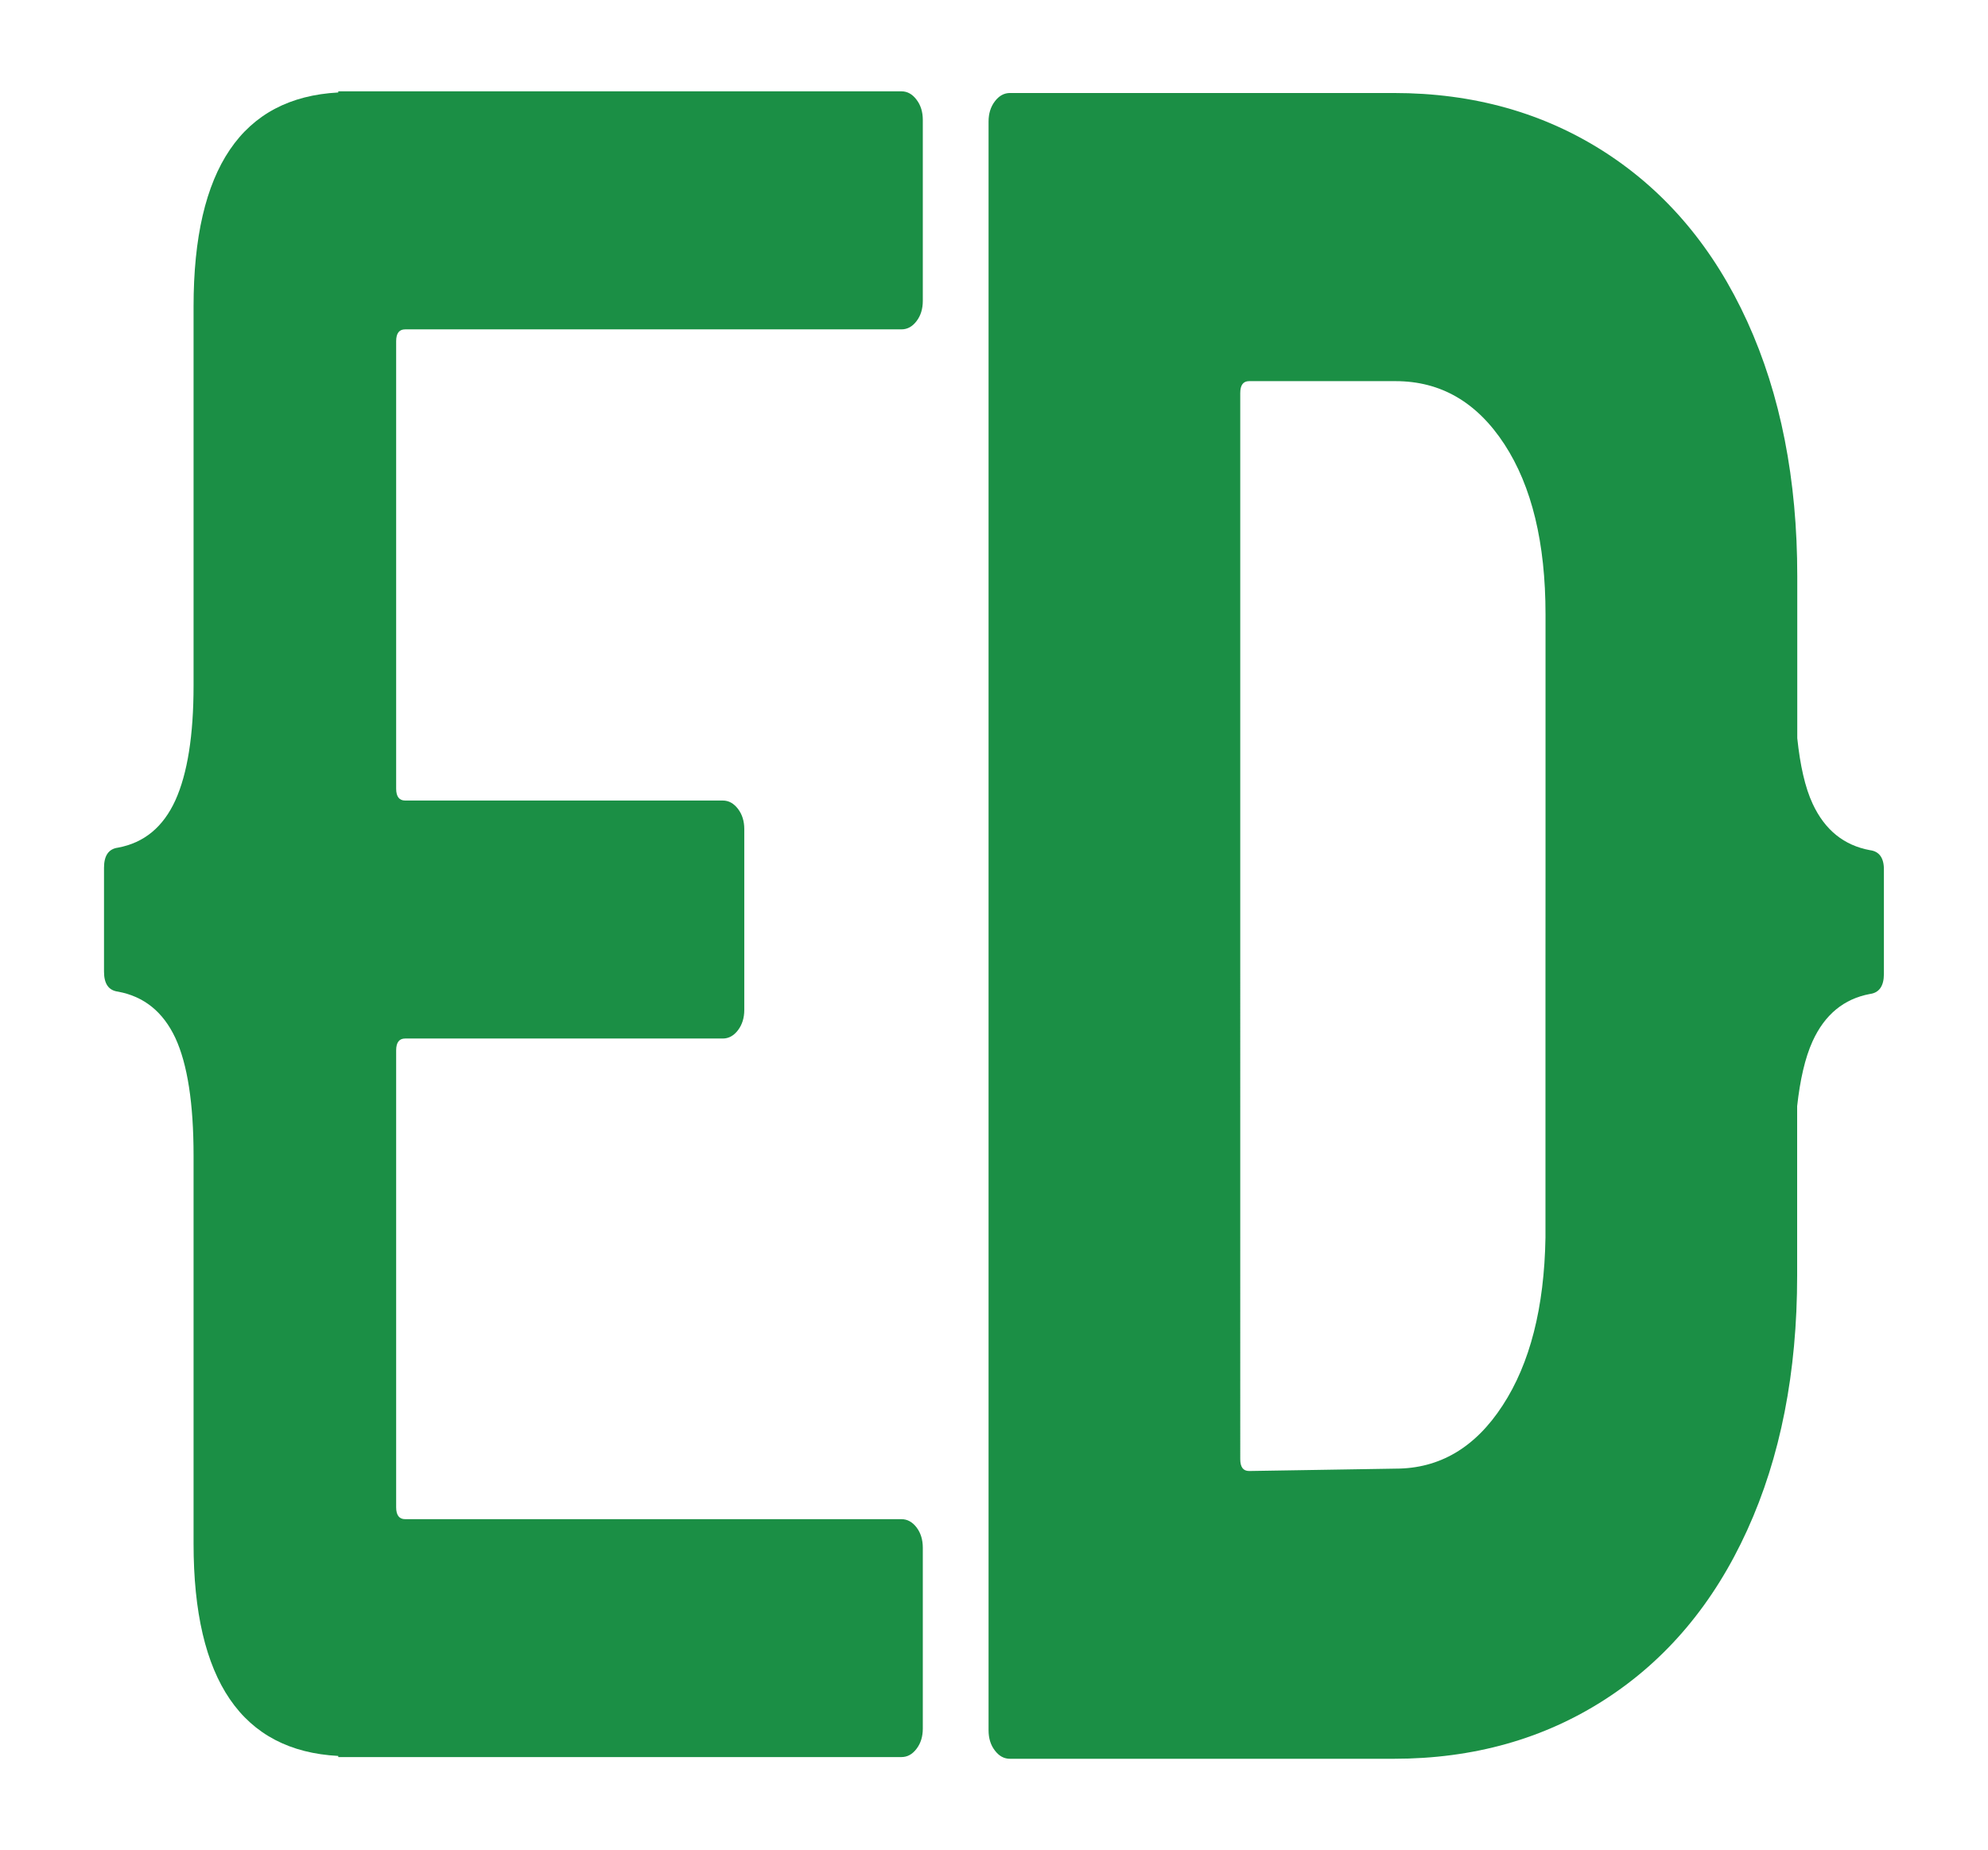
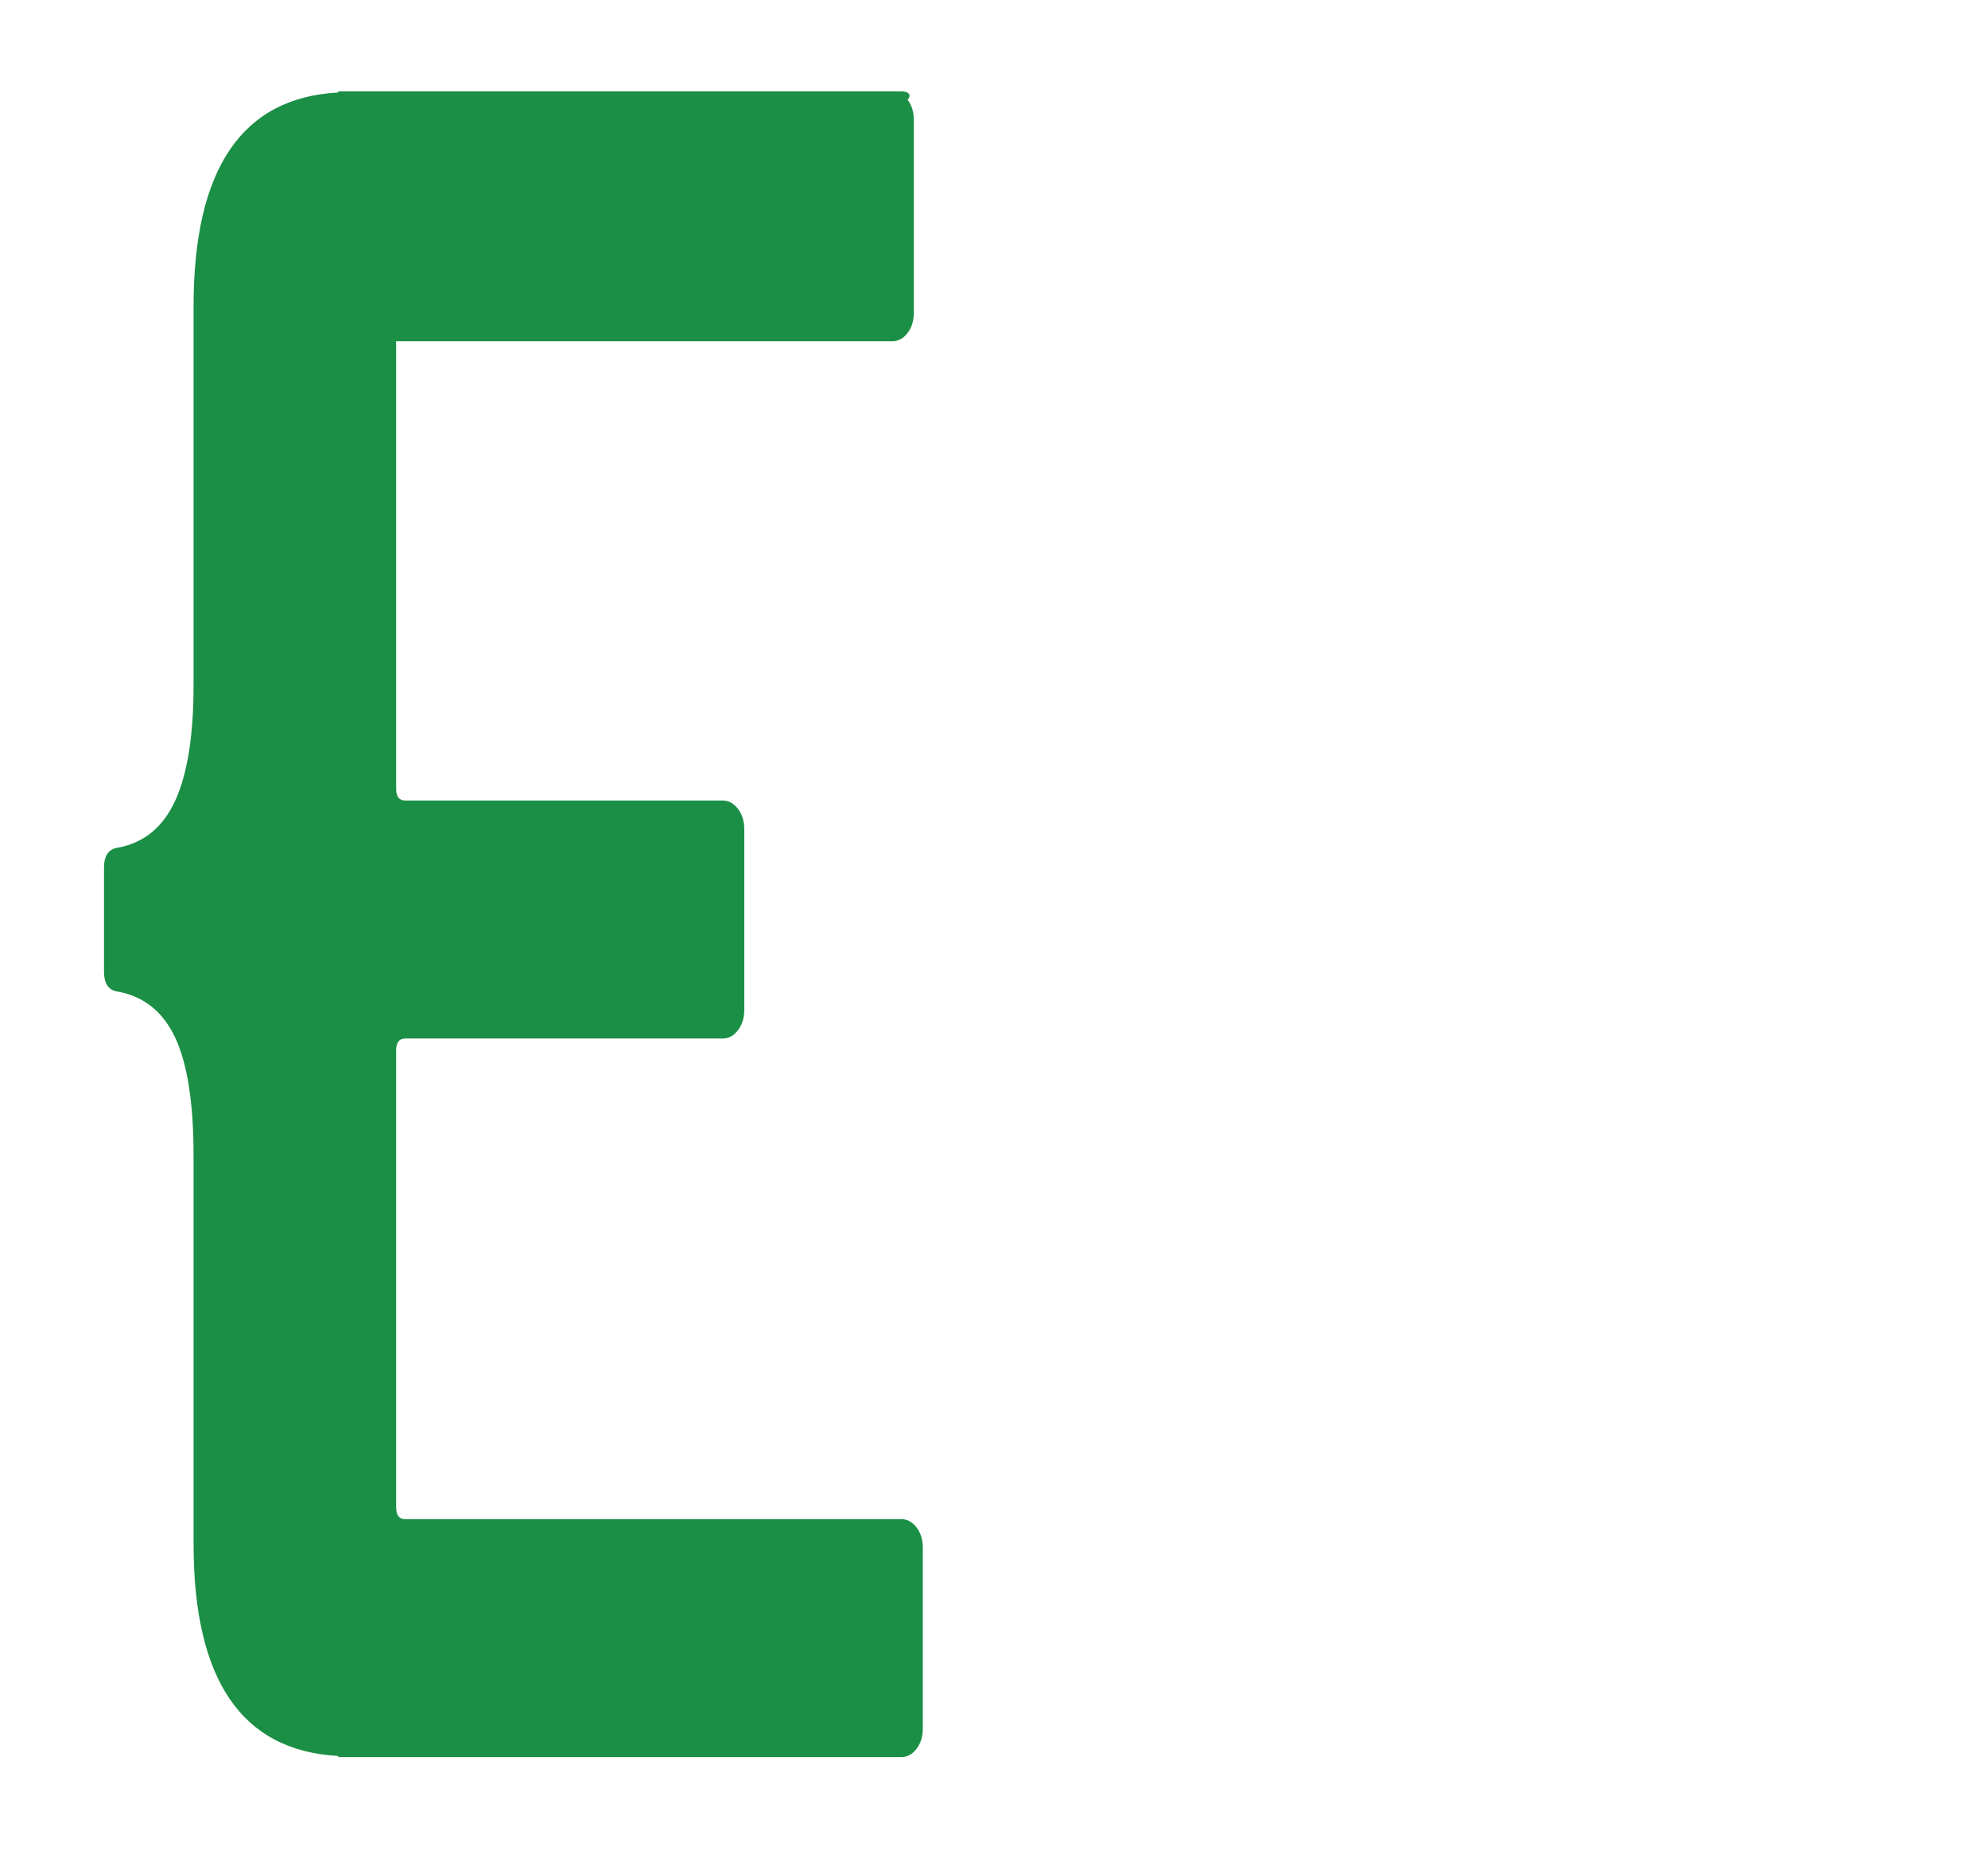
<svg xmlns="http://www.w3.org/2000/svg" version="1.1" id="Layer_1" x="0px" y="0px" width="68.75px" height="64px" viewBox="0 0 68.75 64" enable-background="new 0 0 68.75 64" xml:space="preserve">
  <g>
-     <path fill="#1B8F45" d="M31.173,3.159H11.698v0.04c-3.324,0.178-5.004,2.632-5.004,7.403v13.109c0,1.725-0.211,3.047-0.629,3.972   c-0.422,0.925-1.082,1.471-1.986,1.638c-0.322,0.043-0.482,0.275-0.482,0.694v3.593c0,0.422,0.158,0.65,0.482,0.693   c0.904,0.166,1.564,0.703,1.986,1.604c0.418,0.904,0.629,2.263,0.629,4.066v13.426c0,4.734,1.68,7.166,5.004,7.342v0.039h19.475   c0.207,0,0.381-0.096,0.525-0.289c0.145-0.19,0.215-0.424,0.215-0.698v-6.254c0-0.273-0.07-0.509-0.215-0.701   c-0.146-0.191-0.318-0.287-0.525-0.287H14.011c-0.205,0-0.311-0.137-0.311-0.412V36.333c0-0.273,0.104-0.41,0.311-0.41h10.988   c0.205,0,0.381-0.101,0.523-0.289c0.144-0.191,0.217-0.424,0.217-0.699v-6.258c0-0.273-0.072-0.506-0.217-0.697   c-0.145-0.189-0.318-0.289-0.523-0.289H14.011c-0.205,0-0.311-0.137-0.311-0.412V11.803c0-0.274,0.104-0.41,0.311-0.41h17.162   c0.207,0,0.381-0.096,0.525-0.288c0.145-0.189,0.215-0.424,0.215-0.699V4.147c0-0.271-0.07-0.506-0.215-0.696   C31.554,3.257,31.38,3.159,31.173,3.159z" />
-     <path fill="#1B8F45" d="M53.446,33.789v9.026c-0.041,2.414-0.535,4.351-1.482,5.801c-0.946,1.457-2.18,2.185-3.702,2.185   l-5.064,0.082c-0.205,0-0.307-0.135-0.307-0.41V13.596c0-0.275,0.102-0.412,0.307-0.412h5.064c1.563,0,2.815,0.729,3.764,2.182   c0.949,1.455,1.422,3.414,1.422,5.887v9.088 M64.673,29.409c-0.904-0.165-1.566-0.701-1.986-1.604   c-0.266-0.57-0.435-1.34-0.533-2.271v-5.604c0-3.347-0.578-6.282-1.729-8.808c-1.15-2.523-2.787-4.475-4.906-5.846   c-2.121-1.372-4.562-2.059-7.316-2.059H34.927c-0.205,0-0.38,0.098-0.523,0.289c-0.146,0.191-0.217,0.426-0.217,0.699v55.644   c0,0.277,0.07,0.51,0.217,0.701c0.145,0.193,0.318,0.287,0.523,0.287h13.272c2.758,0,5.195-0.687,7.316-2.058   c2.119-1.37,3.756-3.317,4.906-5.846c1.151-2.522,1.729-5.461,1.729-8.809v-5.861c0.1-0.9,0.268-1.66,0.533-2.244   c0.42-0.922,1.082-1.469,1.986-1.637c0.319-0.043,0.481-0.275,0.481-0.693v-3.594C65.156,29.683,64.994,29.451,64.673,29.409z" />
+     <path fill="#1B8F45" d="M31.173,3.159H11.698v0.04c-3.324,0.178-5.004,2.632-5.004,7.403v13.109c0,1.725-0.211,3.047-0.629,3.972   c-0.422,0.925-1.082,1.471-1.986,1.638c-0.322,0.043-0.482,0.275-0.482,0.694v3.593c0,0.422,0.158,0.65,0.482,0.693   c0.904,0.166,1.564,0.703,1.986,1.604c0.418,0.904,0.629,2.263,0.629,4.066v13.426c0,4.734,1.68,7.166,5.004,7.342v0.039h19.475   c0.207,0,0.381-0.096,0.525-0.289c0.145-0.19,0.215-0.424,0.215-0.698v-6.254c0-0.273-0.07-0.509-0.215-0.701   c-0.146-0.191-0.318-0.287-0.525-0.287H14.011c-0.205,0-0.311-0.137-0.311-0.412V36.333c0-0.273,0.104-0.41,0.311-0.41h10.988   c0.205,0,0.381-0.101,0.523-0.289c0.144-0.191,0.217-0.424,0.217-0.699v-6.258c0-0.273-0.072-0.506-0.217-0.697   c-0.145-0.189-0.318-0.289-0.523-0.289H14.011c-0.205,0-0.311-0.137-0.311-0.412V11.803h17.162   c0.207,0,0.381-0.096,0.525-0.288c0.145-0.189,0.215-0.424,0.215-0.699V4.147c0-0.271-0.07-0.506-0.215-0.696   C31.554,3.257,31.38,3.159,31.173,3.159z" />
  </g>
</svg>